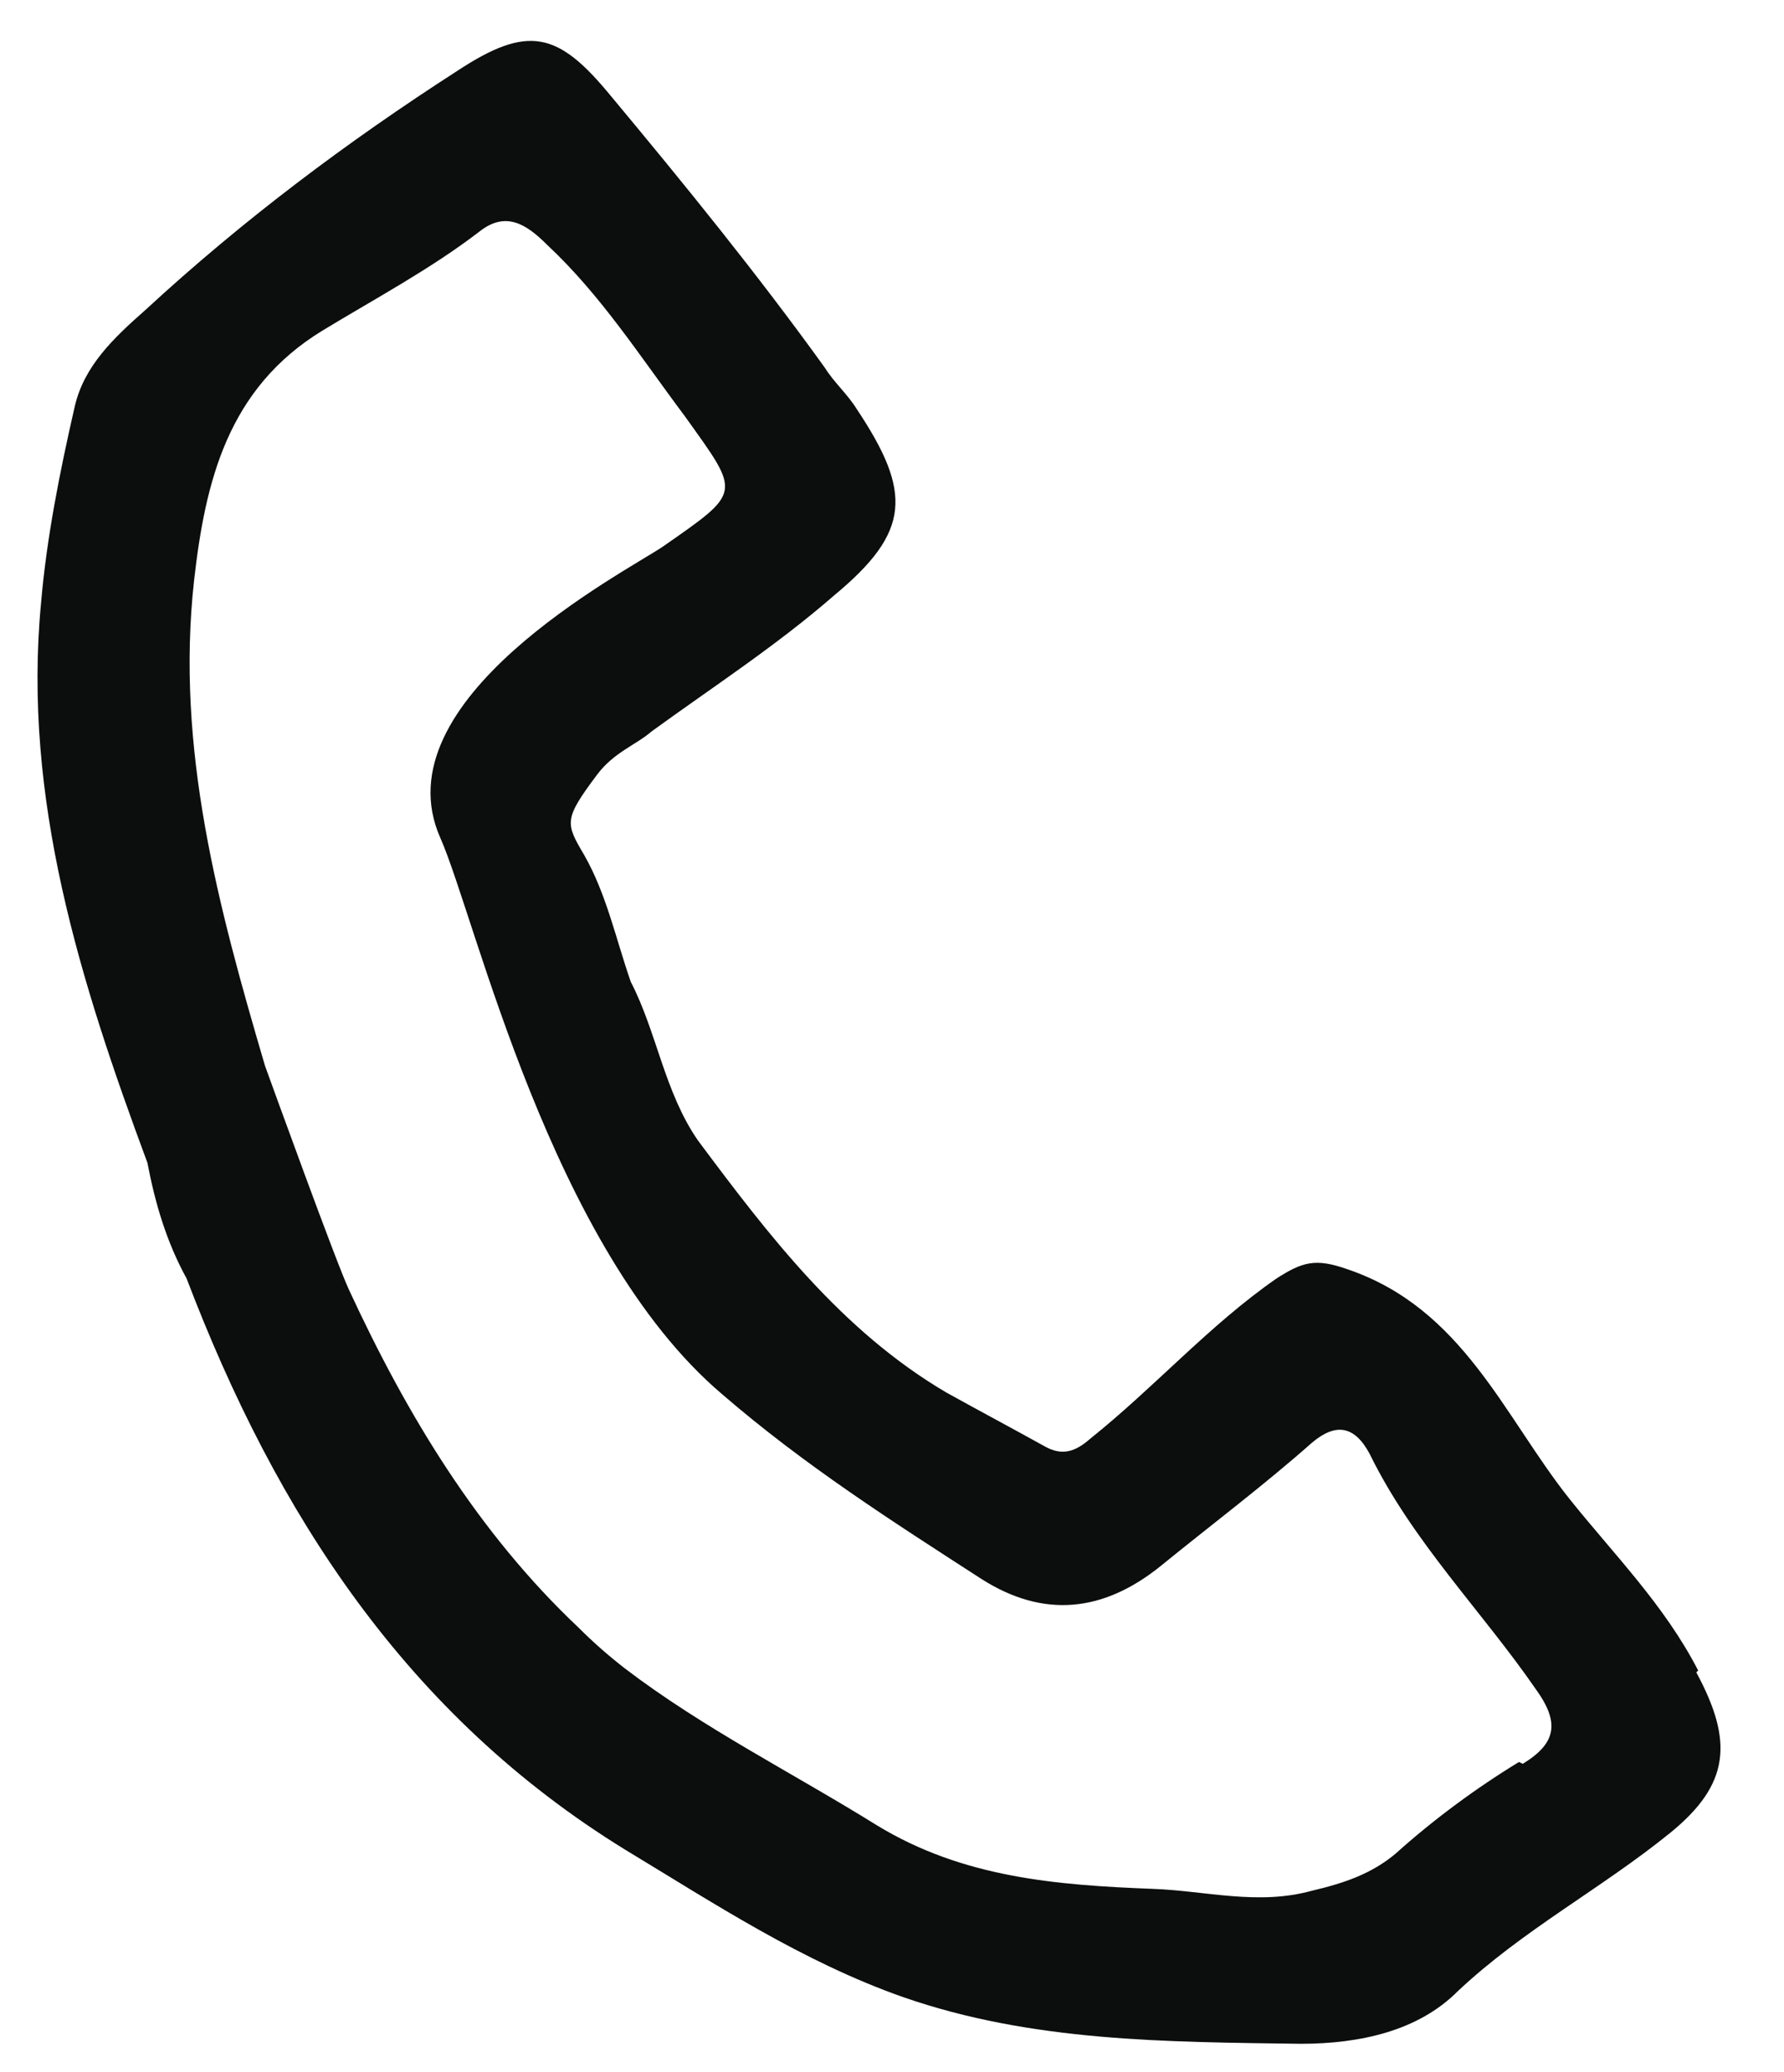
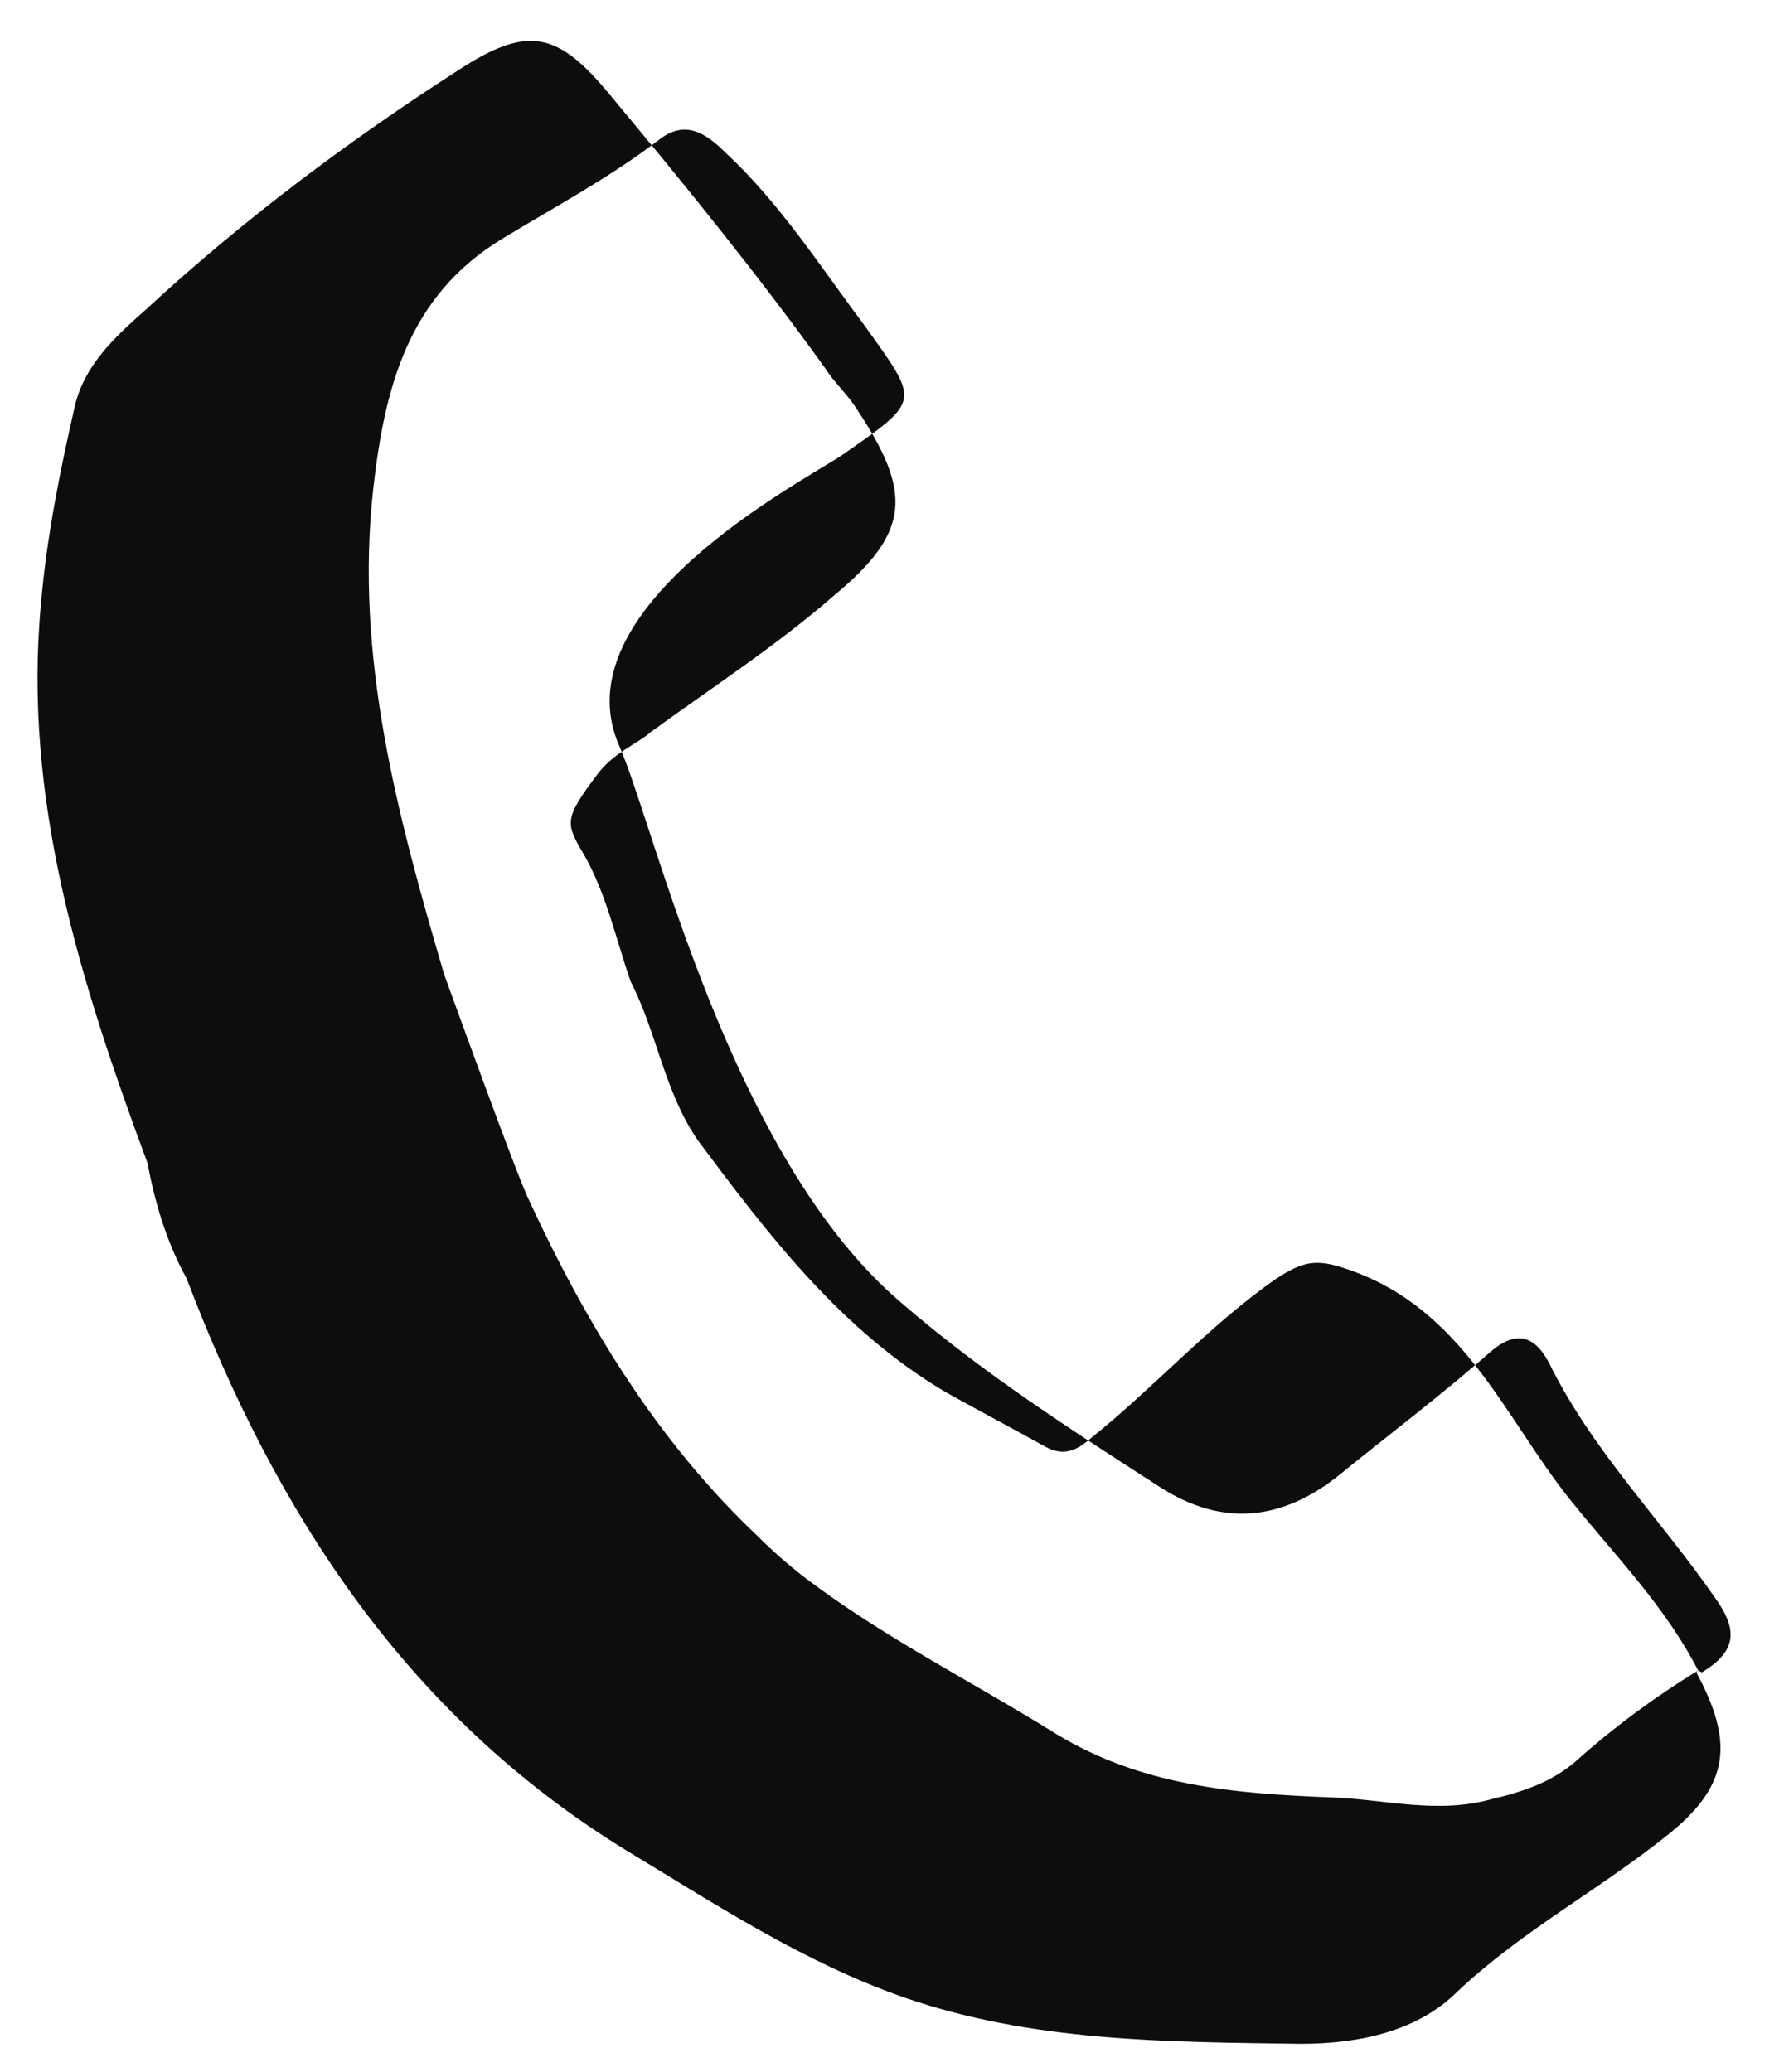
<svg xmlns="http://www.w3.org/2000/svg" version="1.1" viewBox="0 0 95.6 111">
  <defs>
    <style>
      .cls-1 {
        fill: #0c0d0d;
      }
    </style>
  </defs>
  <g>
    <g id="Livello_1">
-       <path class="cls-1" d="M91,89.5c-1.8-3.5-4.5-6.2-6.9-9.2-3.5-4.4-5.7-10.2-11.9-12.3-1.7-.6-2.4-.4-3.8.5-3.6,2.5-6.5,5.8-10,8.6-.8.7-1.5.9-2.4.4-1.8-1-3.5-1.9-5.3-2.9-5.6-3.3-9.5-8.4-13.3-13.5-1.8-2.6-2.2-5.8-3.6-8.5h0c-.8-2.3-1.3-4.7-2.5-6.8-1-1.7-1.1-1.9.7-4.3.9-1.2,2.1-1.6,2.9-2.3,3.3-2.4,6.7-4.6,9.8-7.3,4.1-3.4,4.2-5.5,1.2-10-.5-.8-1.2-1.4-1.7-2.2-3.6-5-7.5-9.8-11.5-14.6-2.8-3.4-4.4-3.8-8.2-1.3-5.9,3.8-11.5,8-16.7,12.8-1.7,1.5-3.3,3-3.8,5.2-.8,3.5-1.5,7-1.8,10.5-1,10.5,2.1,20.3,5.7,30,.4,2.1,1,4.2,2.1,6.2,4.8,12.6,11.8,23.4,23.5,30.6,4.8,2.9,9.5,6,14.9,7.9,6.9,2.4,14.1,2.4,21.3,2.5,3.2,0,6.3-.7,8.4-2.8,3.5-3.3,7.7-5.5,11.4-8.5,3.2-2.6,3.4-4.9,1.4-8.6h0ZM81.4,94.4c-2.3,1.4-4.6,3.1-6.6,4.9-1.3,1.1-2.8,1.6-4.5,2-2.9.8-5.7,0-8.5-.1-5.2-.2-10.2-.6-14.8-3.4-4.5-2.8-9.3-5.2-13.5-8.4-.9-.7-1.7-1.4-2.5-2.2-5.4-5.1-9.2-11.4-12.3-18.1-.7-1.5-4.1-10.9-4.5-12-2.5-8.5-4.8-17-3.8-26,.6-5.3,1.8-10.3,6.9-13.4,2.8-1.7,5.8-3.3,8.4-5.3,1.4-1.1,2.5-.4,3.6.7,2.9,2.7,5,6,7.4,9.2,3,4.2,3.1,4-1.2,7-2.1,1.4-15.2,8.2-11.9,15.6,1.9,4.3,5.9,22,15.1,29.8,4.4,3.8,9.1,6.8,13.9,9.9,3.3,2.1,6.5,1.8,9.6-.7,2.7-2.2,5.5-4.3,8.1-6.6,1.3-1.1,2.3-.9,3.1.6,2.3,4.7,6,8.4,8.9,12.6,1.3,1.8,1.1,2.9-.7,4h0Z" />
+       <path class="cls-1" d="M91,89.5c-1.8-3.5-4.5-6.2-6.9-9.2-3.5-4.4-5.7-10.2-11.9-12.3-1.7-.6-2.4-.4-3.8.5-3.6,2.5-6.5,5.8-10,8.6-.8.7-1.5.9-2.4.4-1.8-1-3.5-1.9-5.3-2.9-5.6-3.3-9.5-8.4-13.3-13.5-1.8-2.6-2.2-5.8-3.6-8.5h0c-.8-2.3-1.3-4.7-2.5-6.8-1-1.7-1.1-1.9.7-4.3.9-1.2,2.1-1.6,2.9-2.3,3.3-2.4,6.7-4.6,9.8-7.3,4.1-3.4,4.2-5.5,1.2-10-.5-.8-1.2-1.4-1.7-2.2-3.6-5-7.5-9.8-11.5-14.6-2.8-3.4-4.4-3.8-8.2-1.3-5.9,3.8-11.5,8-16.7,12.8-1.7,1.5-3.3,3-3.8,5.2-.8,3.5-1.5,7-1.8,10.5-1,10.5,2.1,20.3,5.7,30,.4,2.1,1,4.2,2.1,6.2,4.8,12.6,11.8,23.4,23.5,30.6,4.8,2.9,9.5,6,14.9,7.9,6.9,2.4,14.1,2.4,21.3,2.5,3.2,0,6.3-.7,8.4-2.8,3.5-3.3,7.7-5.5,11.4-8.5,3.2-2.6,3.4-4.9,1.4-8.6h0Zc-2.3,1.4-4.6,3.1-6.6,4.9-1.3,1.1-2.8,1.6-4.5,2-2.9.8-5.7,0-8.5-.1-5.2-.2-10.2-.6-14.8-3.4-4.5-2.8-9.3-5.2-13.5-8.4-.9-.7-1.7-1.4-2.5-2.2-5.4-5.1-9.2-11.4-12.3-18.1-.7-1.5-4.1-10.9-4.5-12-2.5-8.5-4.8-17-3.8-26,.6-5.3,1.8-10.3,6.9-13.4,2.8-1.7,5.8-3.3,8.4-5.3,1.4-1.1,2.5-.4,3.6.7,2.9,2.7,5,6,7.4,9.2,3,4.2,3.1,4-1.2,7-2.1,1.4-15.2,8.2-11.9,15.6,1.9,4.3,5.9,22,15.1,29.8,4.4,3.8,9.1,6.8,13.9,9.9,3.3,2.1,6.5,1.8,9.6-.7,2.7-2.2,5.5-4.3,8.1-6.6,1.3-1.1,2.3-.9,3.1.6,2.3,4.7,6,8.4,8.9,12.6,1.3,1.8,1.1,2.9-.7,4h0Z" />
    </g>
  </g>
</svg>